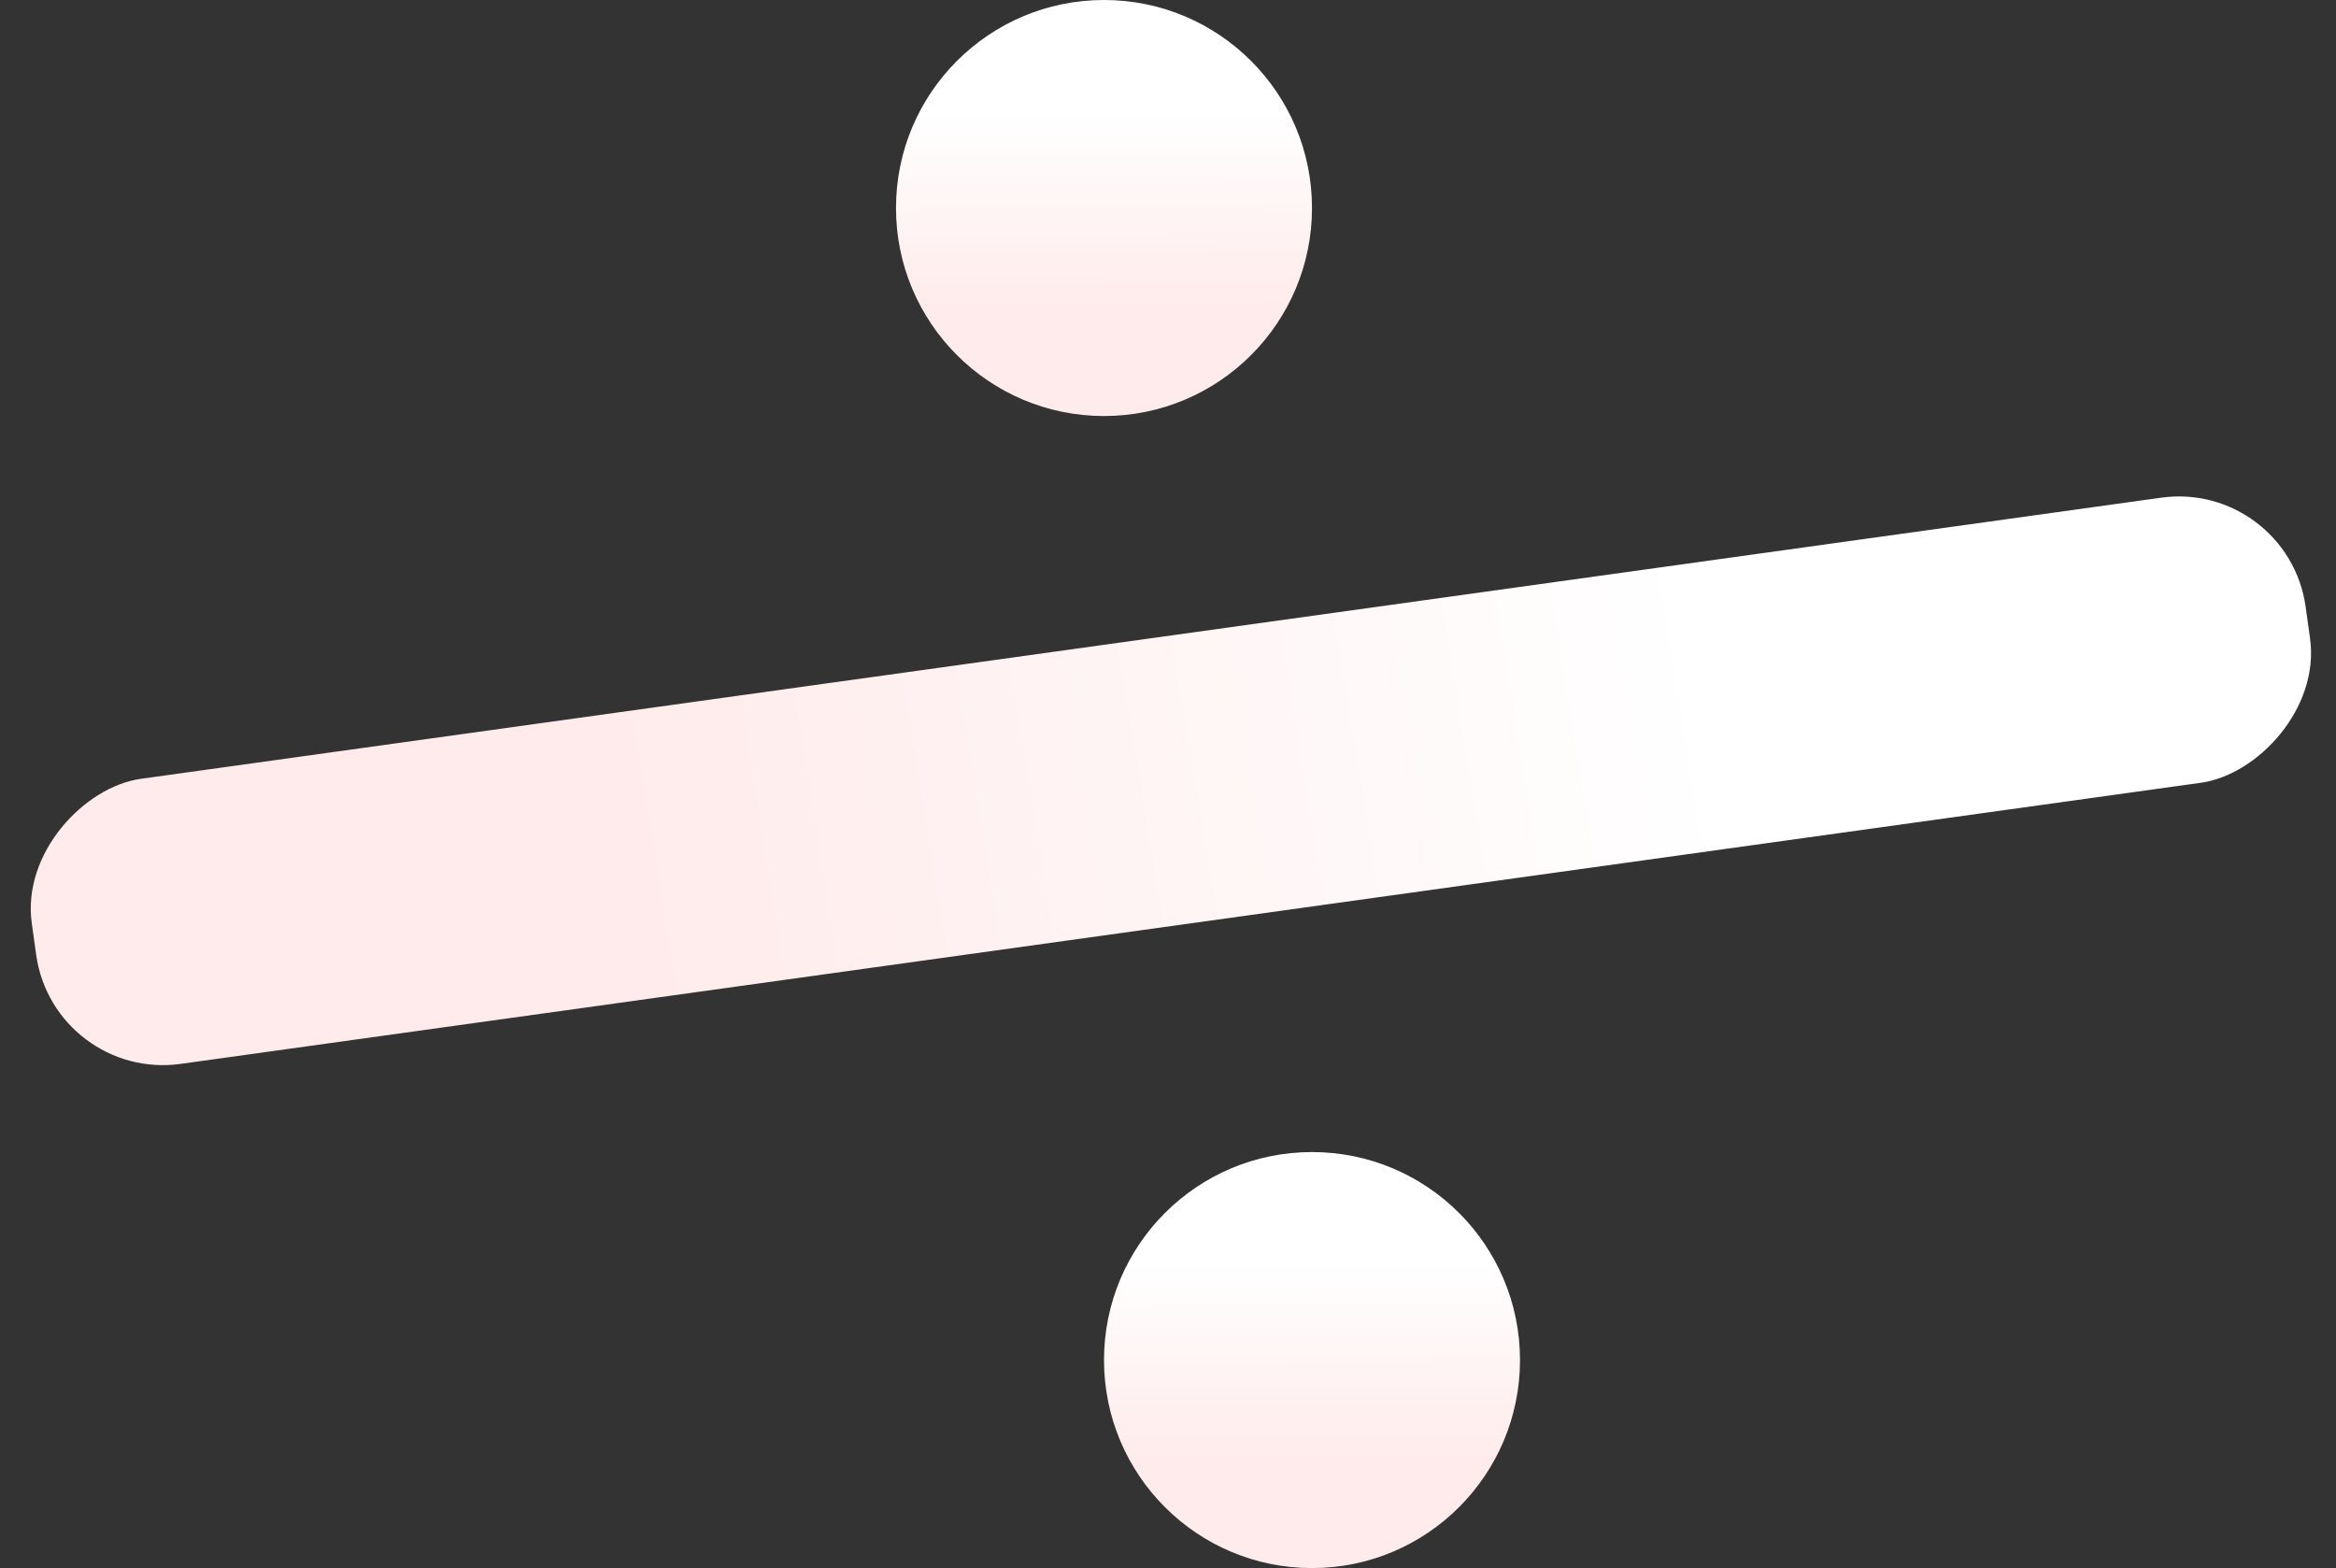
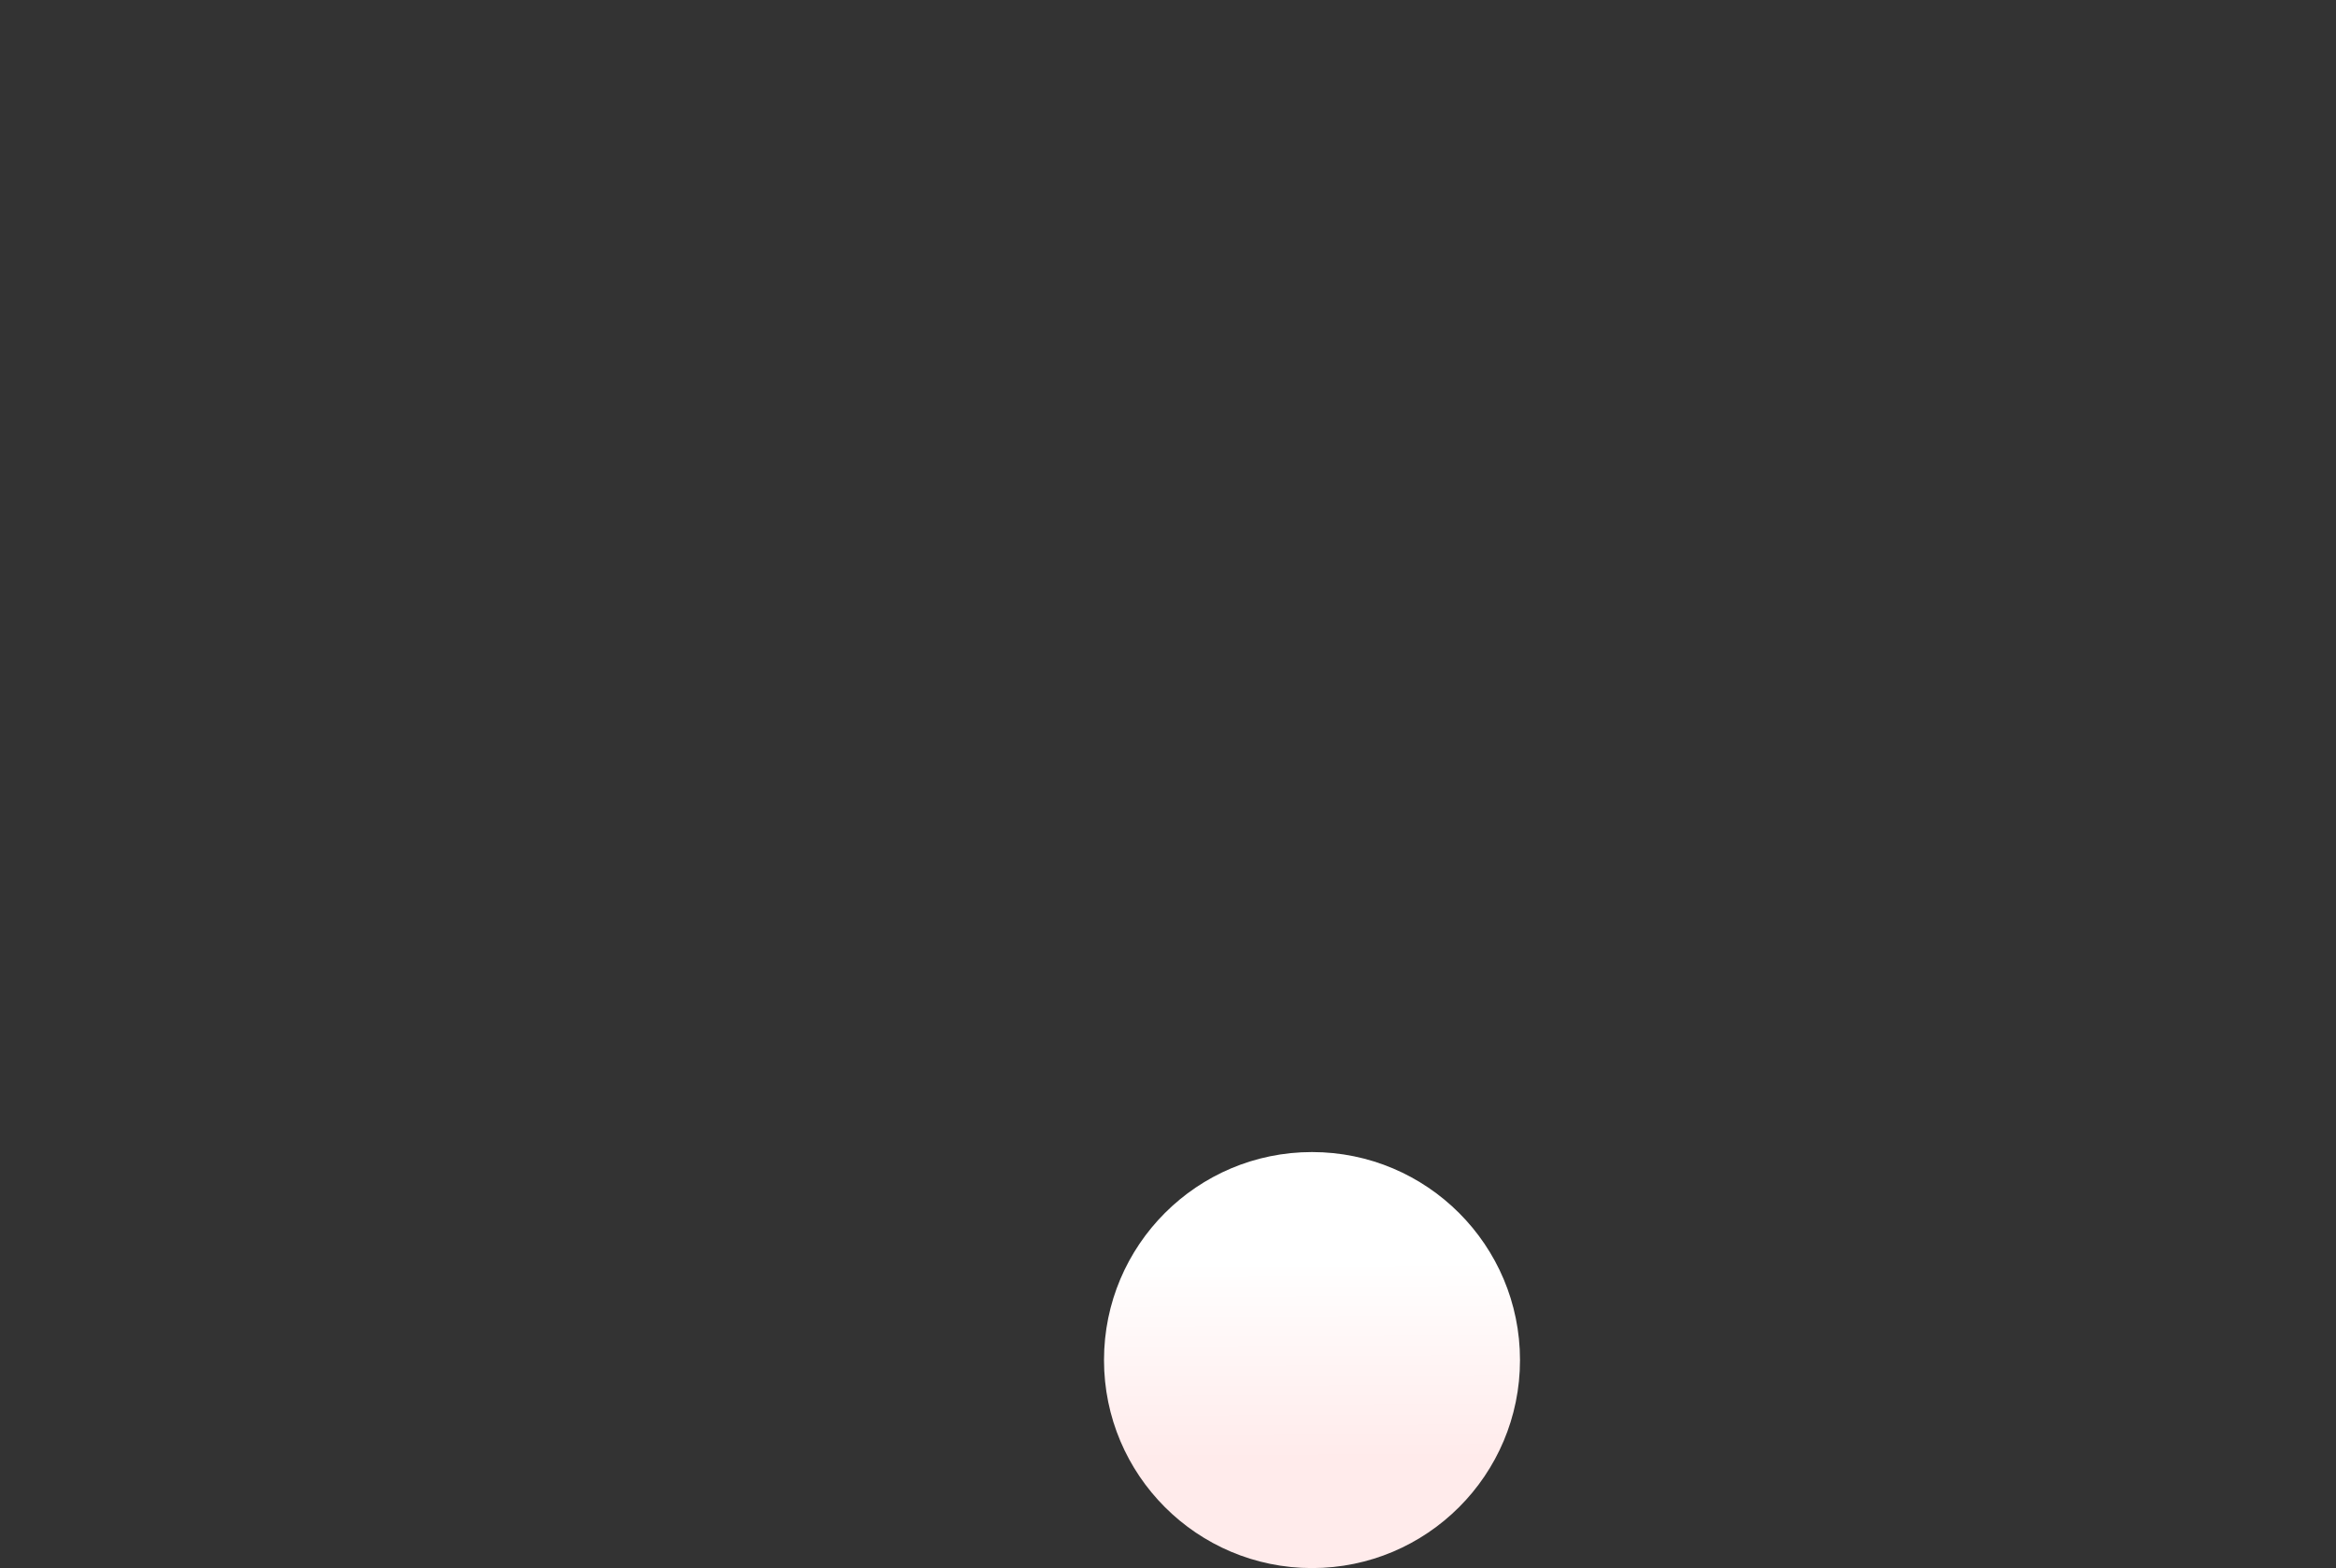
<svg xmlns="http://www.w3.org/2000/svg" width="146" height="98" viewBox="0 0 146 98" fill="none">
  <rect x="0" y="0" width="146" height="98" fill="#333333" stroke="none" />
-   <rect x="143" y="30" width="17.989" height="143.486" rx="8" transform="rotate(82.078 143 30)" fill="url(#paint0_linear_4004_142)" />
-   <circle cx="69" cy="13" r="13" fill="url(#paint1_linear_4004_142)" />
  <circle cx="82" cy="85" r="13" fill="url(#paint2_linear_4004_142)" />
  <defs>
    <linearGradient id="paint0_linear_4004_142" x1="147.556" y1="-27.92" x2="151.968" y2="173.487" gradientUnits="userSpaceOnUse">
      <stop offset="0.476" stop-color="white" />
      <stop offset="0.814" stop-color="#FFEBEB" />
    </linearGradient>
    <linearGradient id="paint1_linear_4004_142" x1="62.584" y1="-10.495" x2="62.685" y2="26.017" gradientUnits="userSpaceOnUse">
      <stop offset="0.476" stop-color="white" />
      <stop offset="0.814" stop-color="#FFEBEB" />
    </linearGradient>
    <linearGradient id="paint2_linear_4004_142" x1="75.584" y1="61.505" x2="75.685" y2="98.017" gradientUnits="userSpaceOnUse">
      <stop offset="0.476" stop-color="white" />
      <stop offset="0.814" stop-color="#FFEBEB" />
    </linearGradient>
  </defs>
</svg>